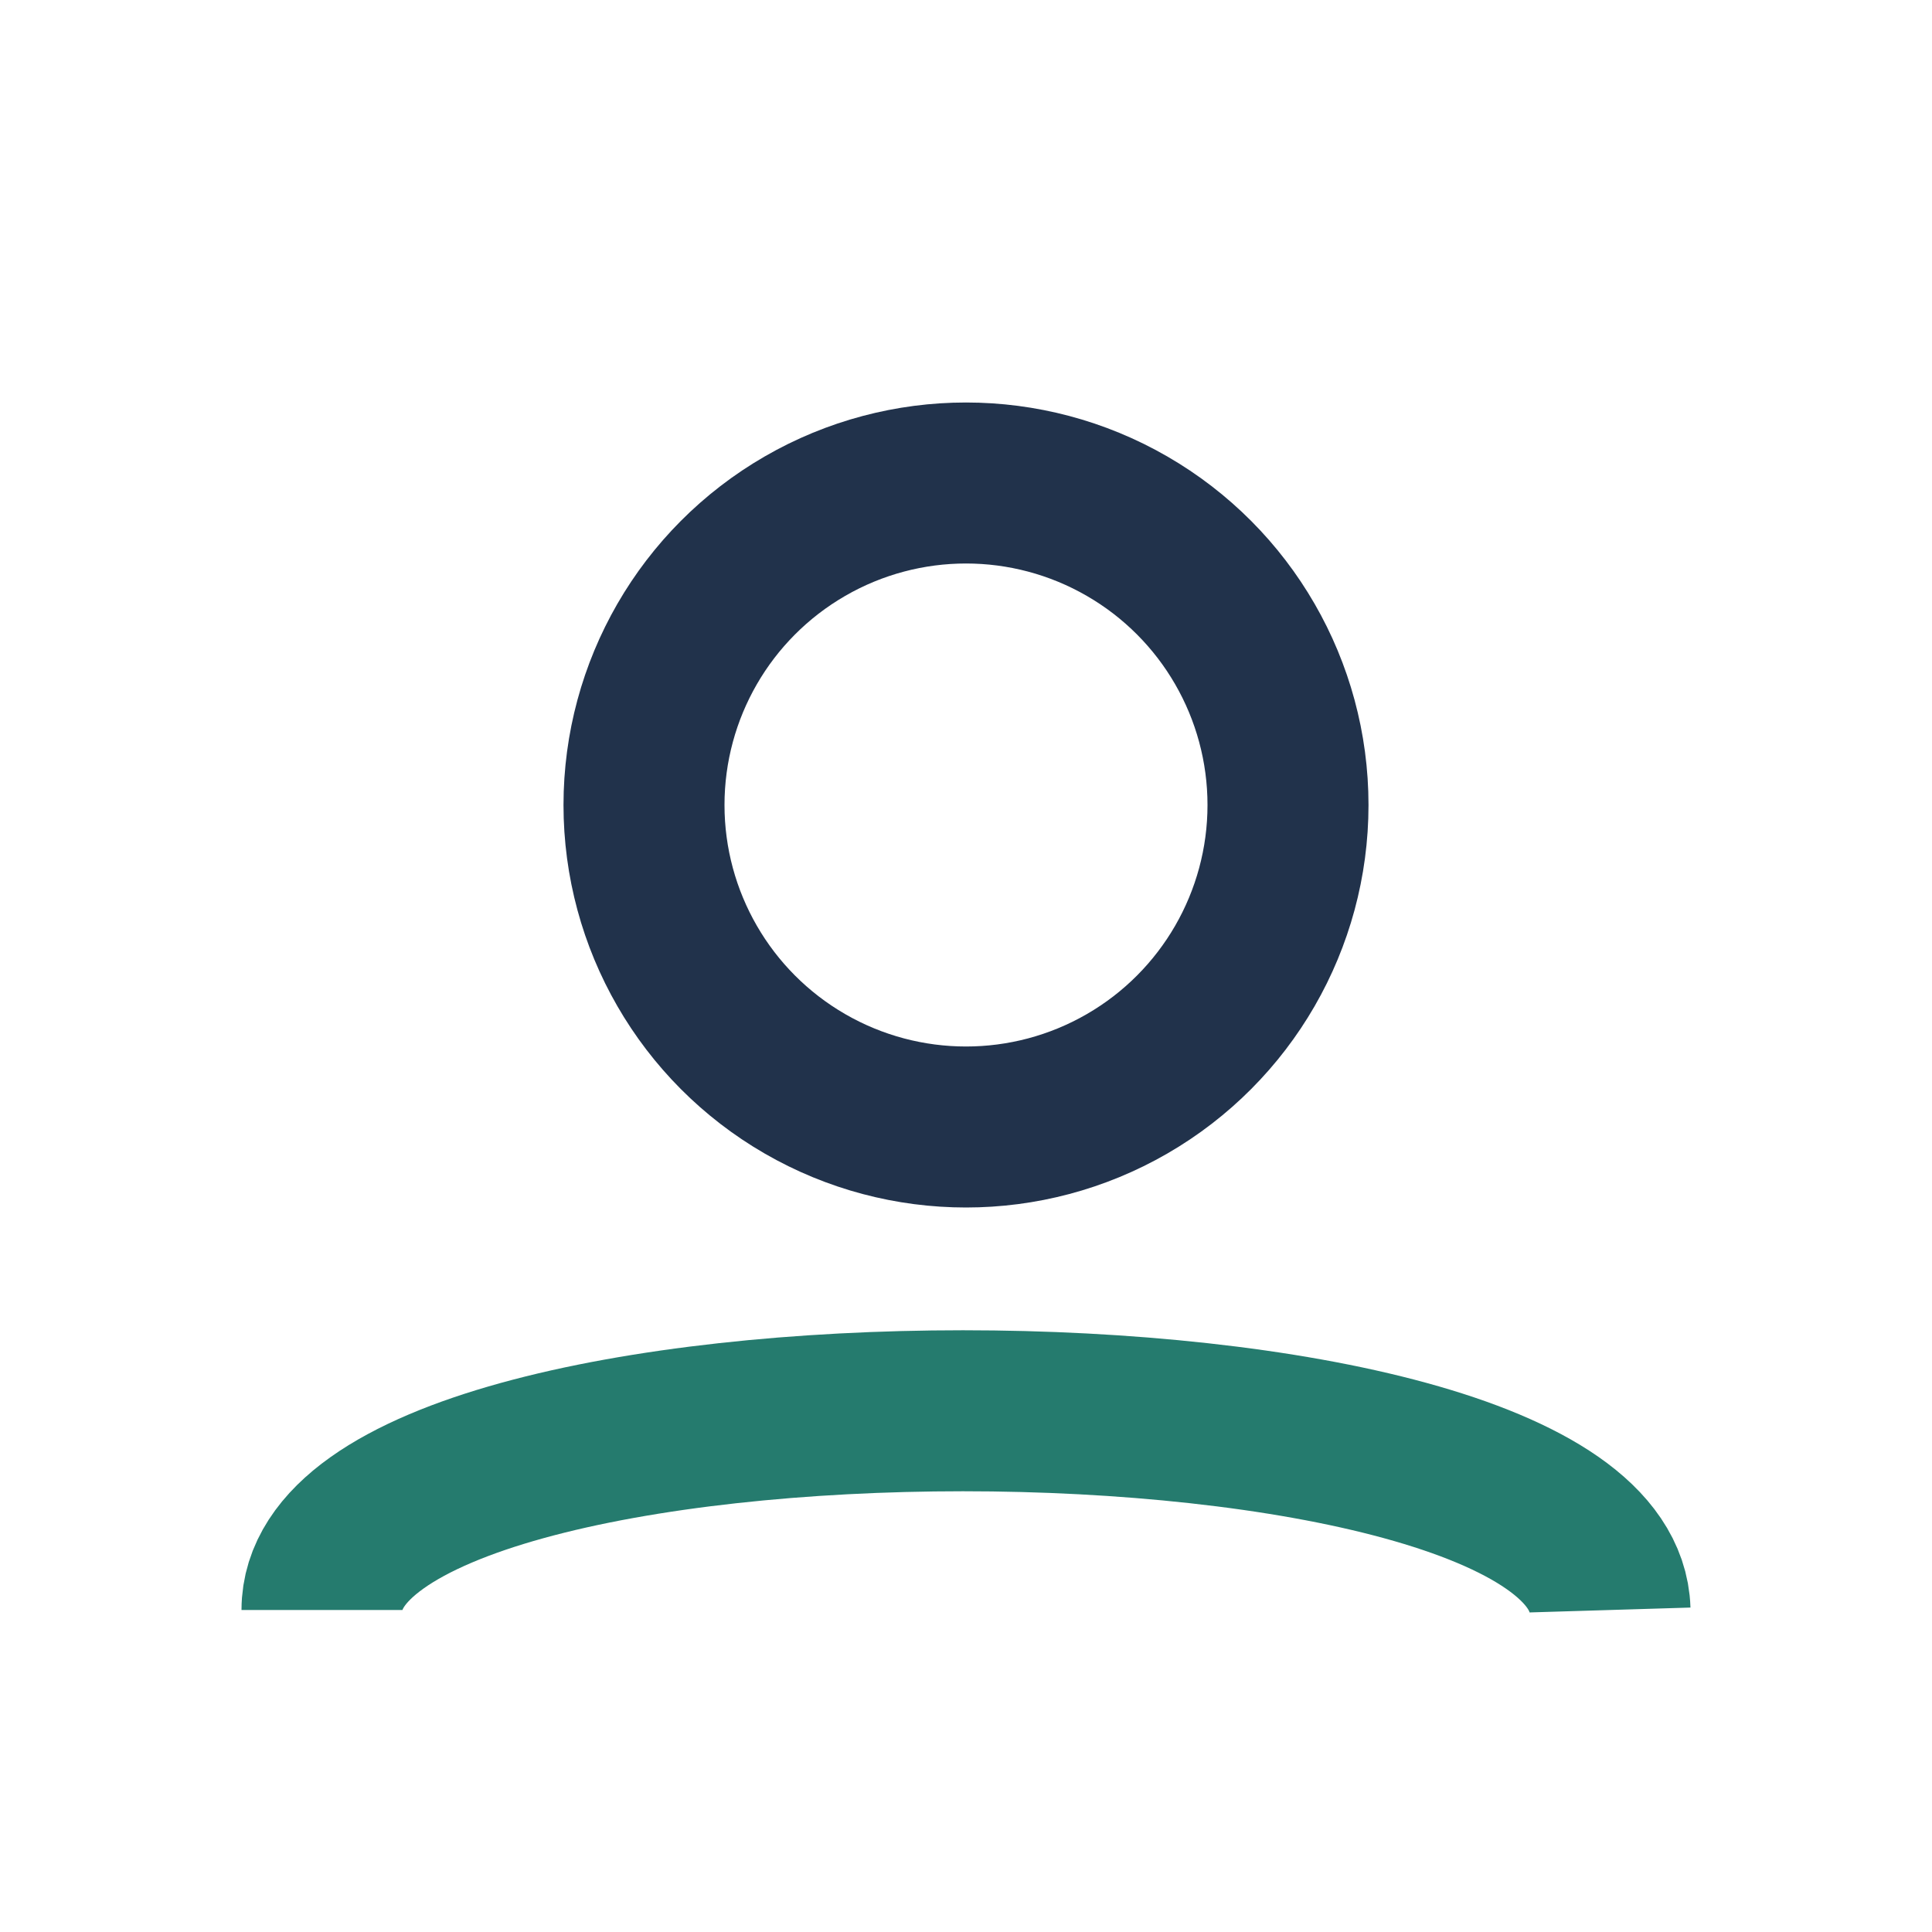
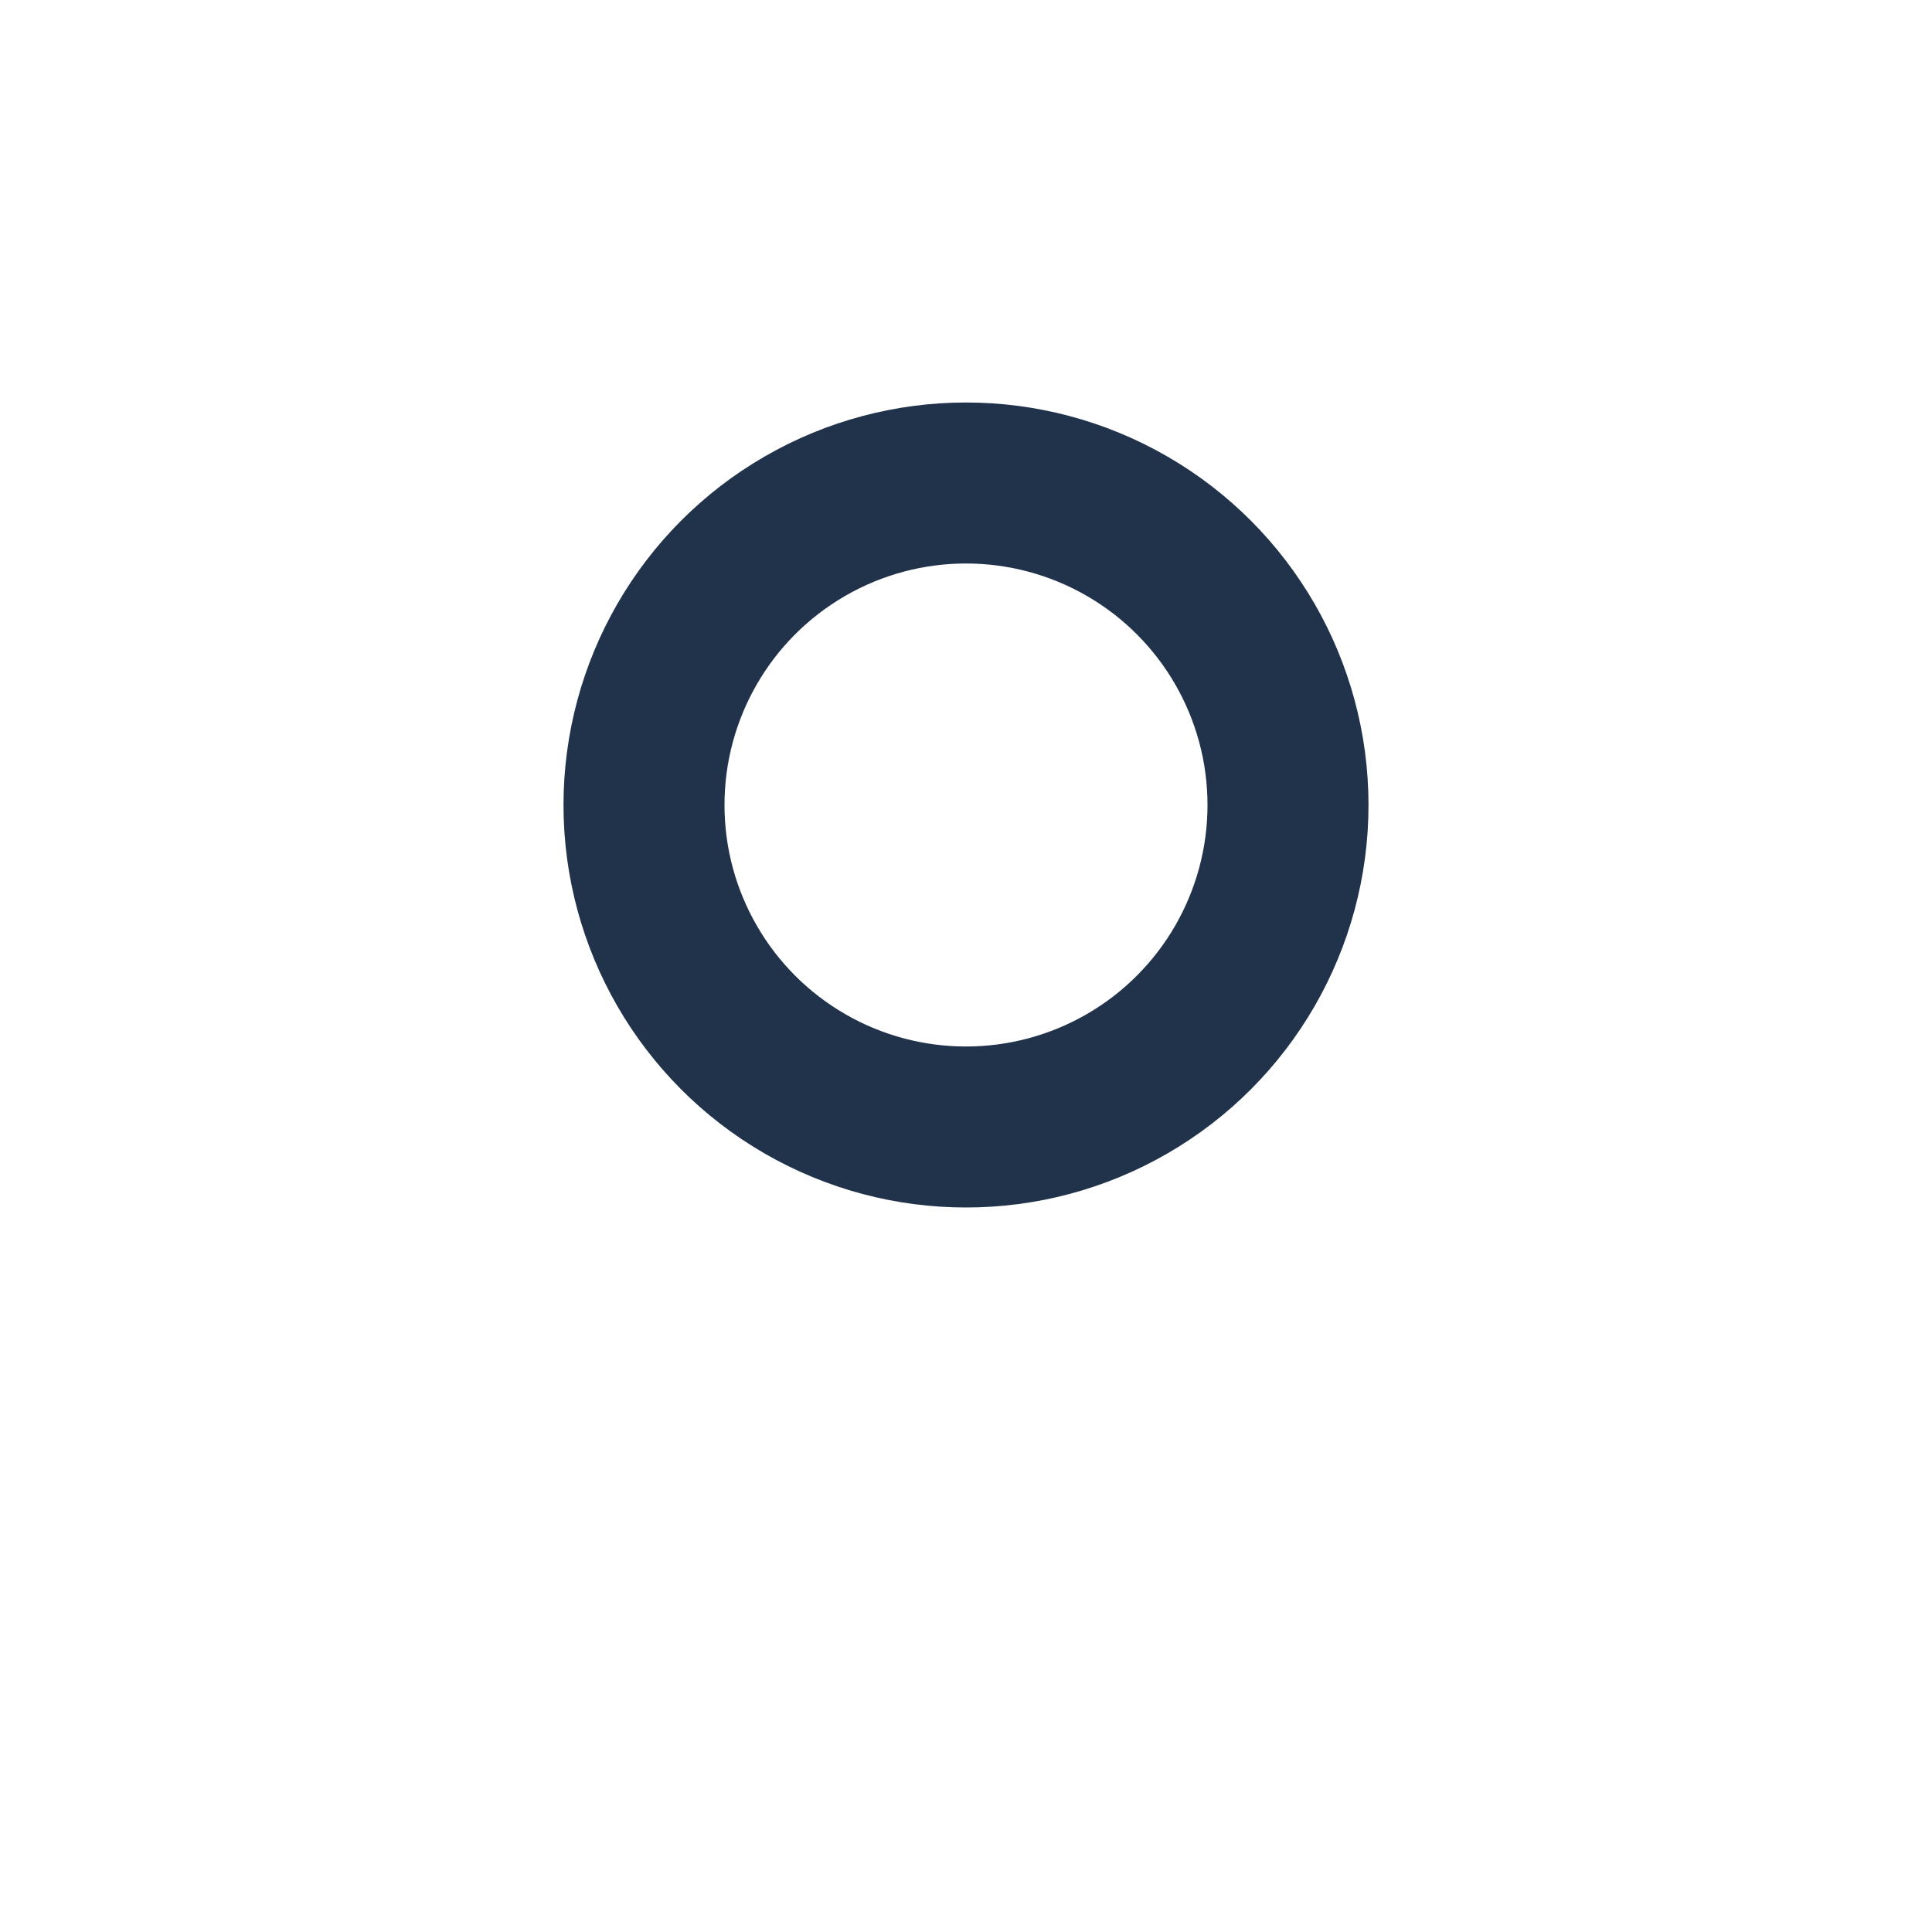
<svg xmlns="http://www.w3.org/2000/svg" width="24" height="24" viewBox="0 0 24 24">
  <circle cx="12" cy="10" r="4" fill="none" stroke="#21324B" stroke-width="2" />
-   <path d="M4 20c0-3.3 15.9-3.3 16 0" fill="none" stroke="#257B6E" stroke-width="2" />
</svg>